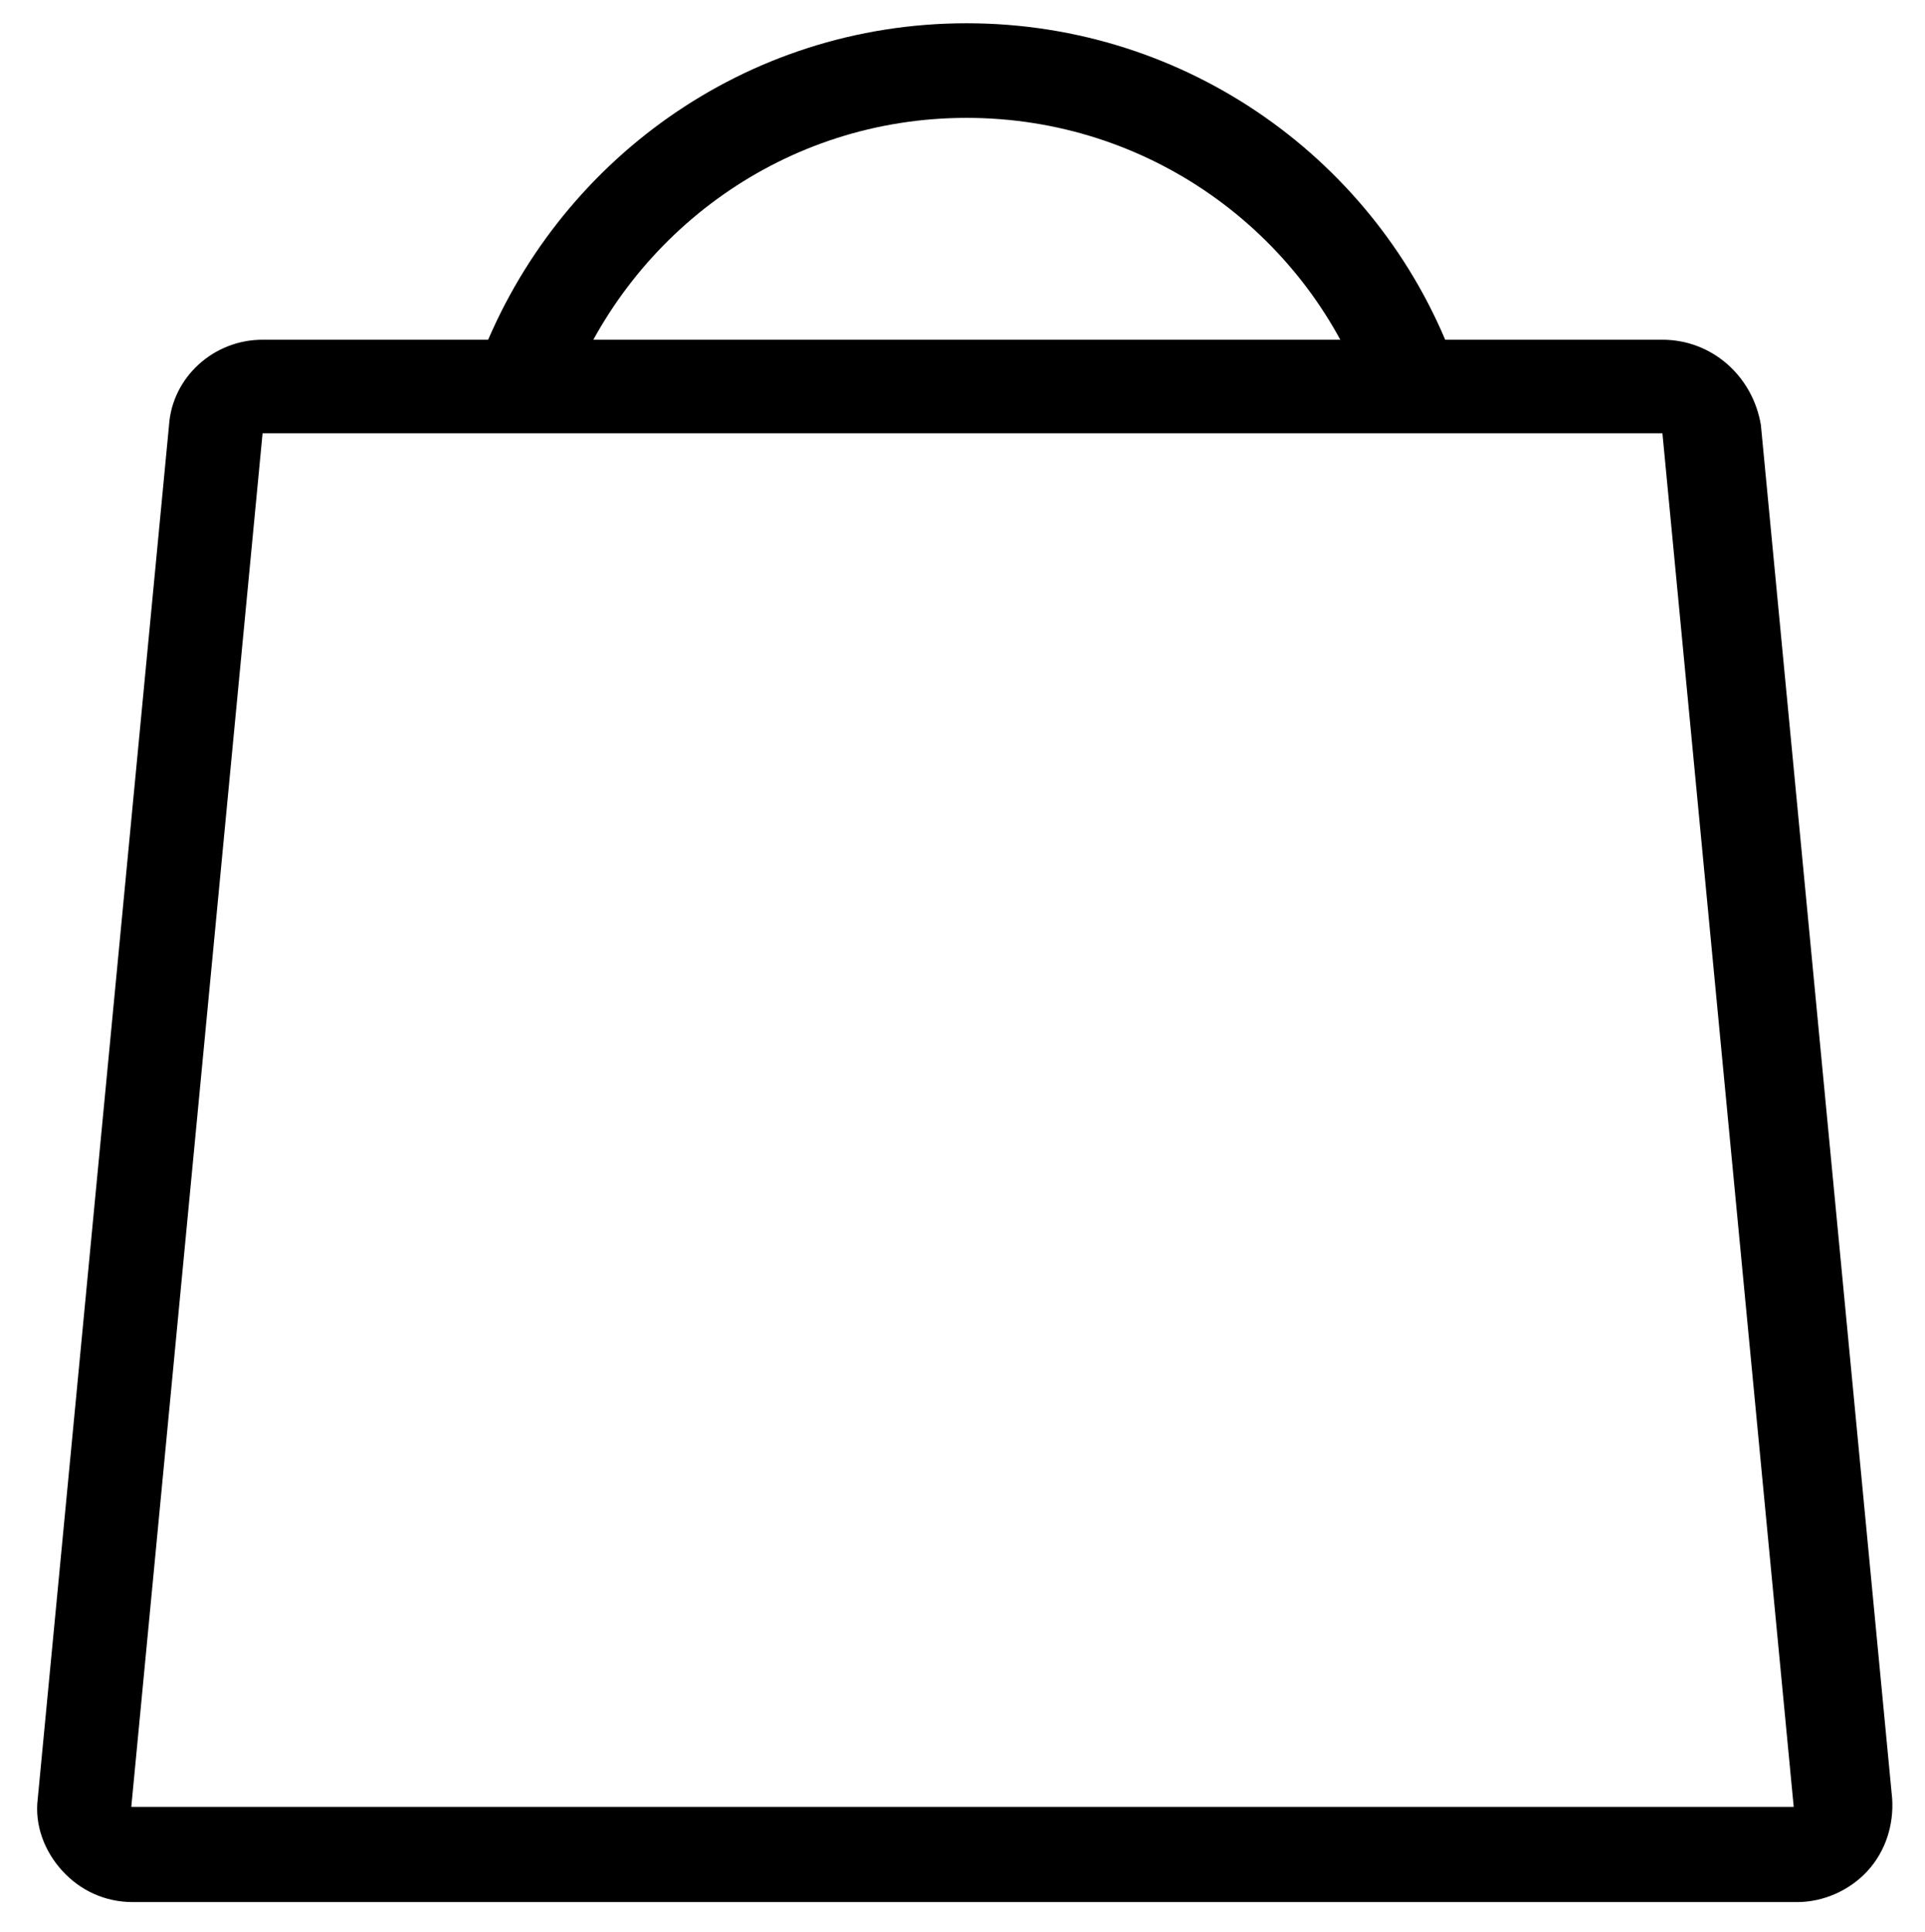
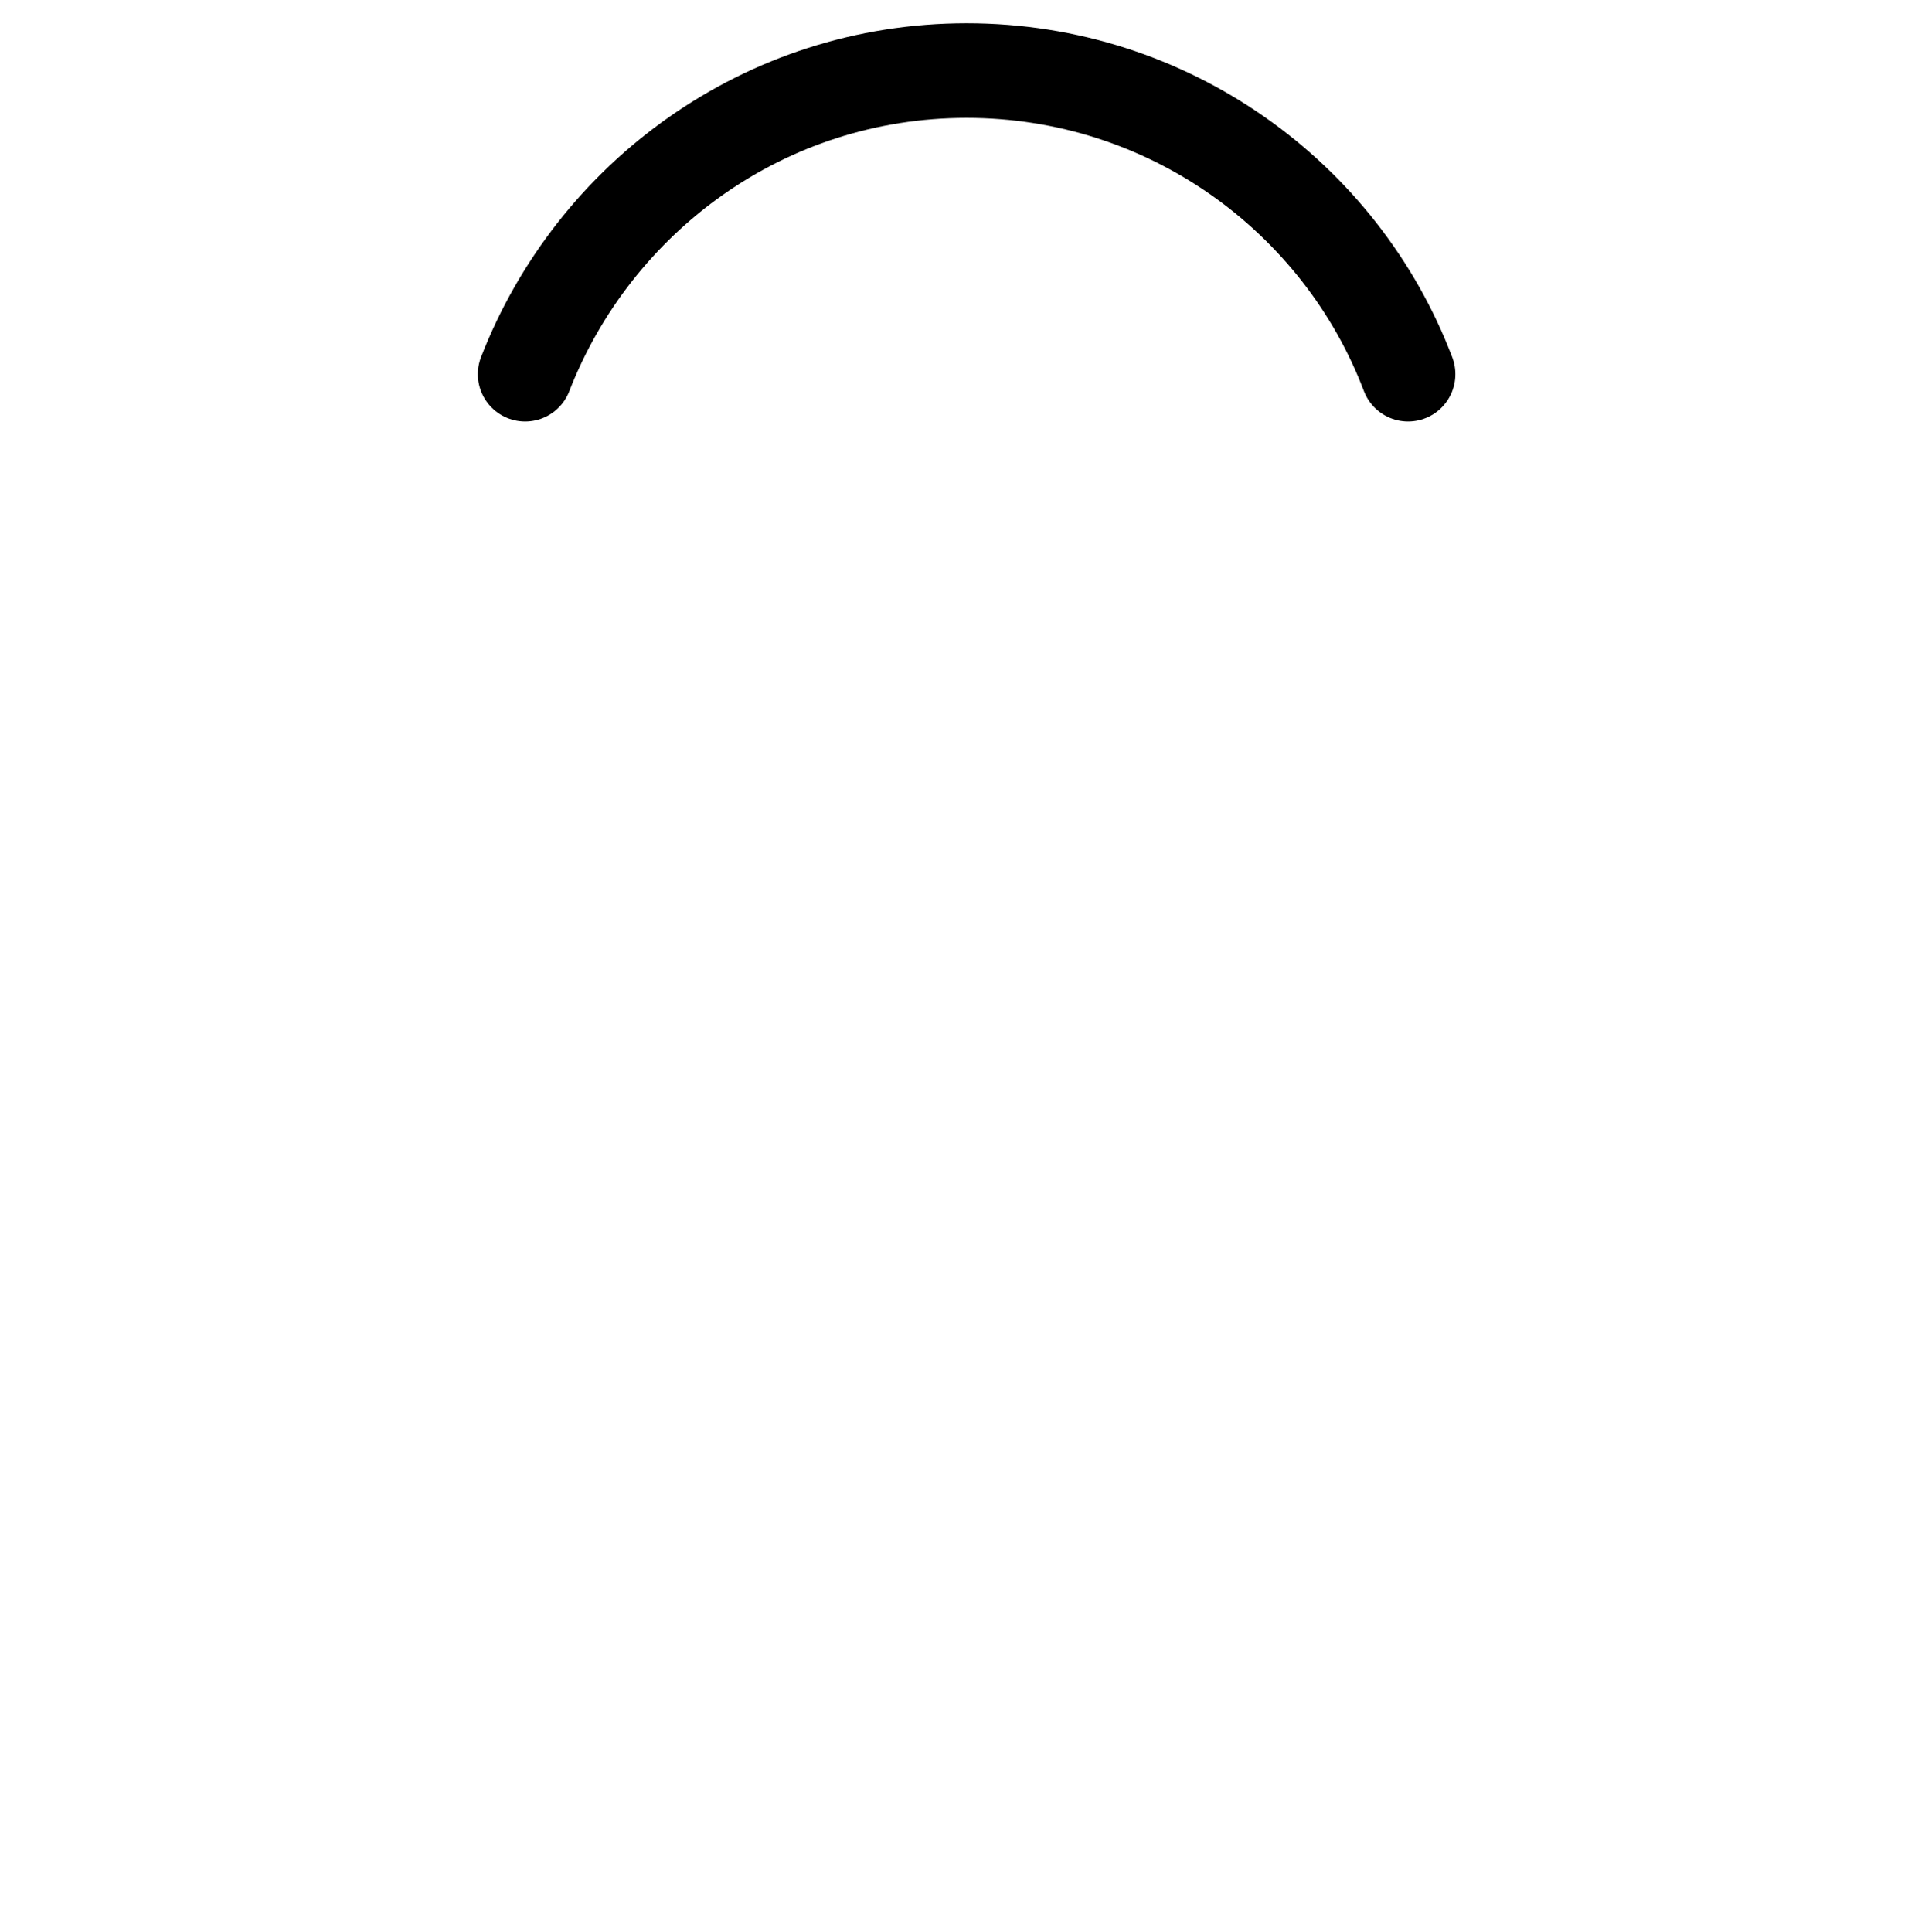
<svg xmlns="http://www.w3.org/2000/svg" version="1.1" id="圖層_2" x="0px" y="0px" viewBox="-238 362.2 117.3 117.7" style="enable-background:new -238 362.2 117.3 117.7;" xml:space="preserve">
  <style type="text/css">
	.st0{fill:none;stroke:#000000;stroke-width:5.765;stroke-linecap:round;stroke-linejoin:round;stroke-miterlimit:10;}
</style>
  <g>
    <g>
-       <path d="M-136.7,388.6l8,83.7H-230l8-83.7H-136.7 M-136.7,382.9H-222c-3,0-5.5,2.3-5.7,5.2l-8,83.7c-0.2,1.6,0.4,3.2,1.5,4.4    s2.6,1.9,4.3,1.9h101.4c1.6,0,3.2-0.7,4.3-1.9s1.6-2.8,1.5-4.4l-8-83.7C-131.2,385.1-133.7,382.9-136.7,382.9L-136.7,382.9z" />
-     </g>
+       </g>
  </g>
  <path class="st0" d="M-152.2,385c-4.1-10.8-14.6-18.5-26.9-18.5c-12.3,0-22.7,7.7-26.9,18.5" />
</svg>